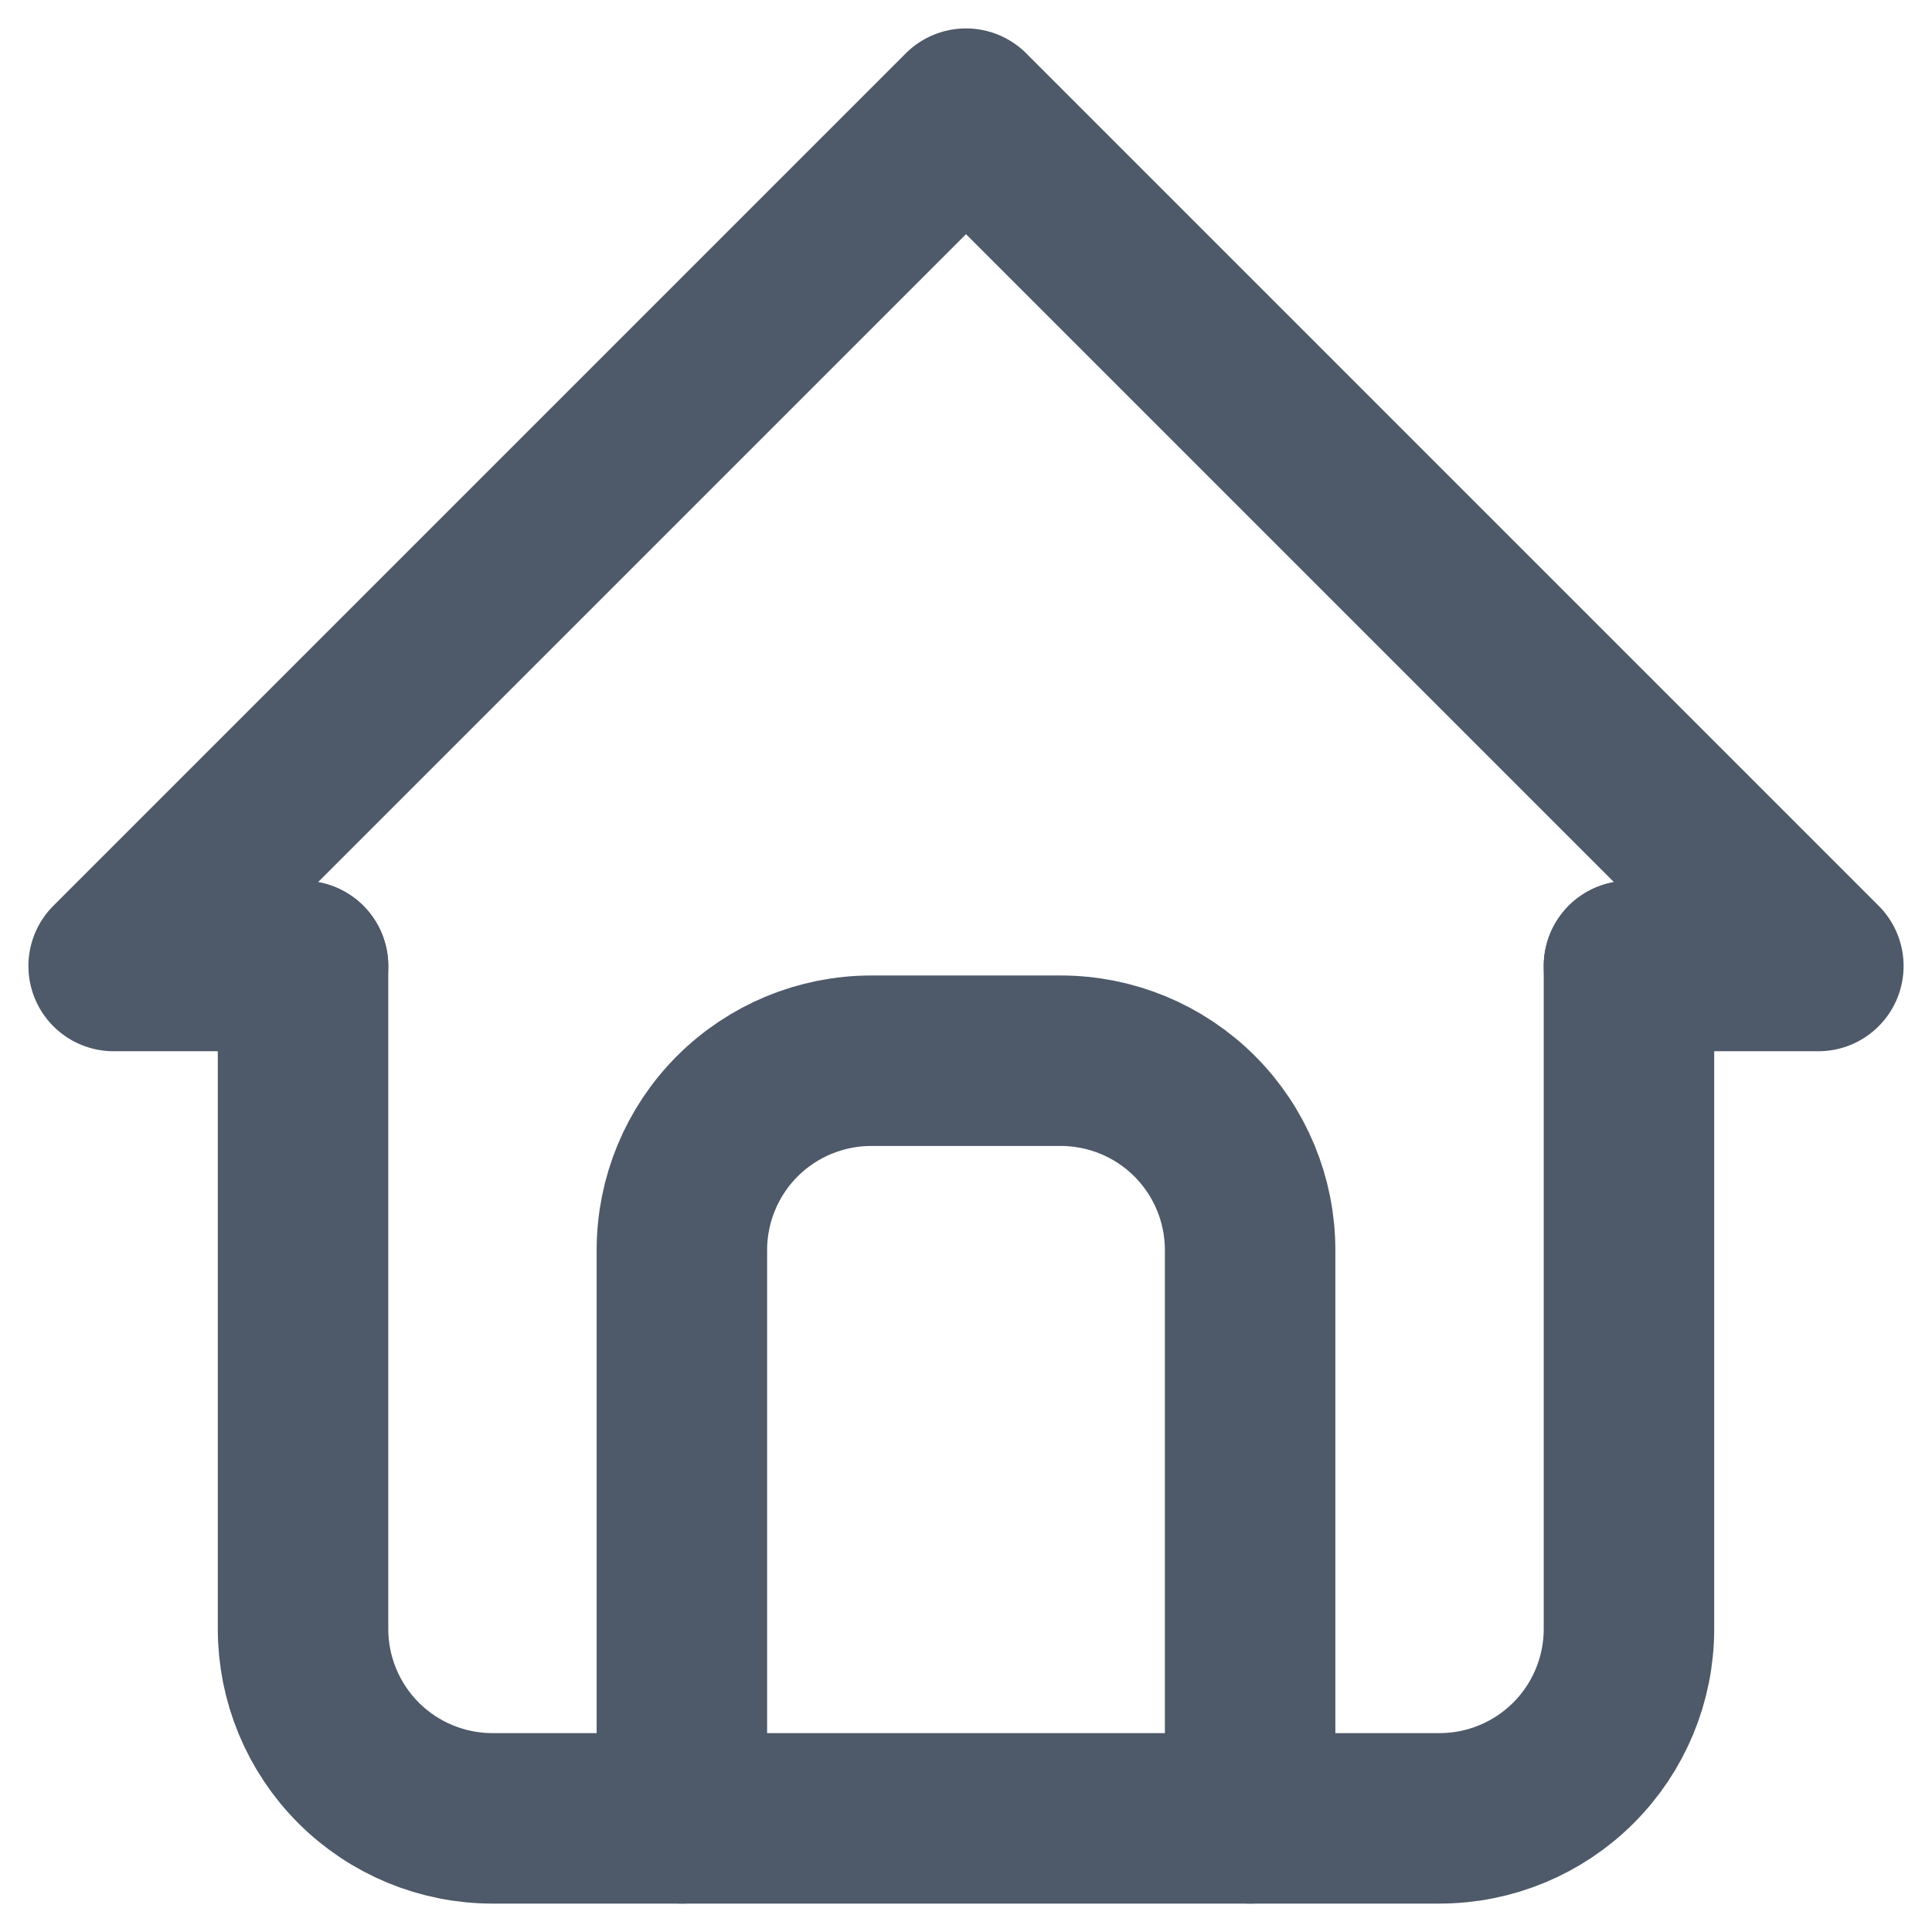
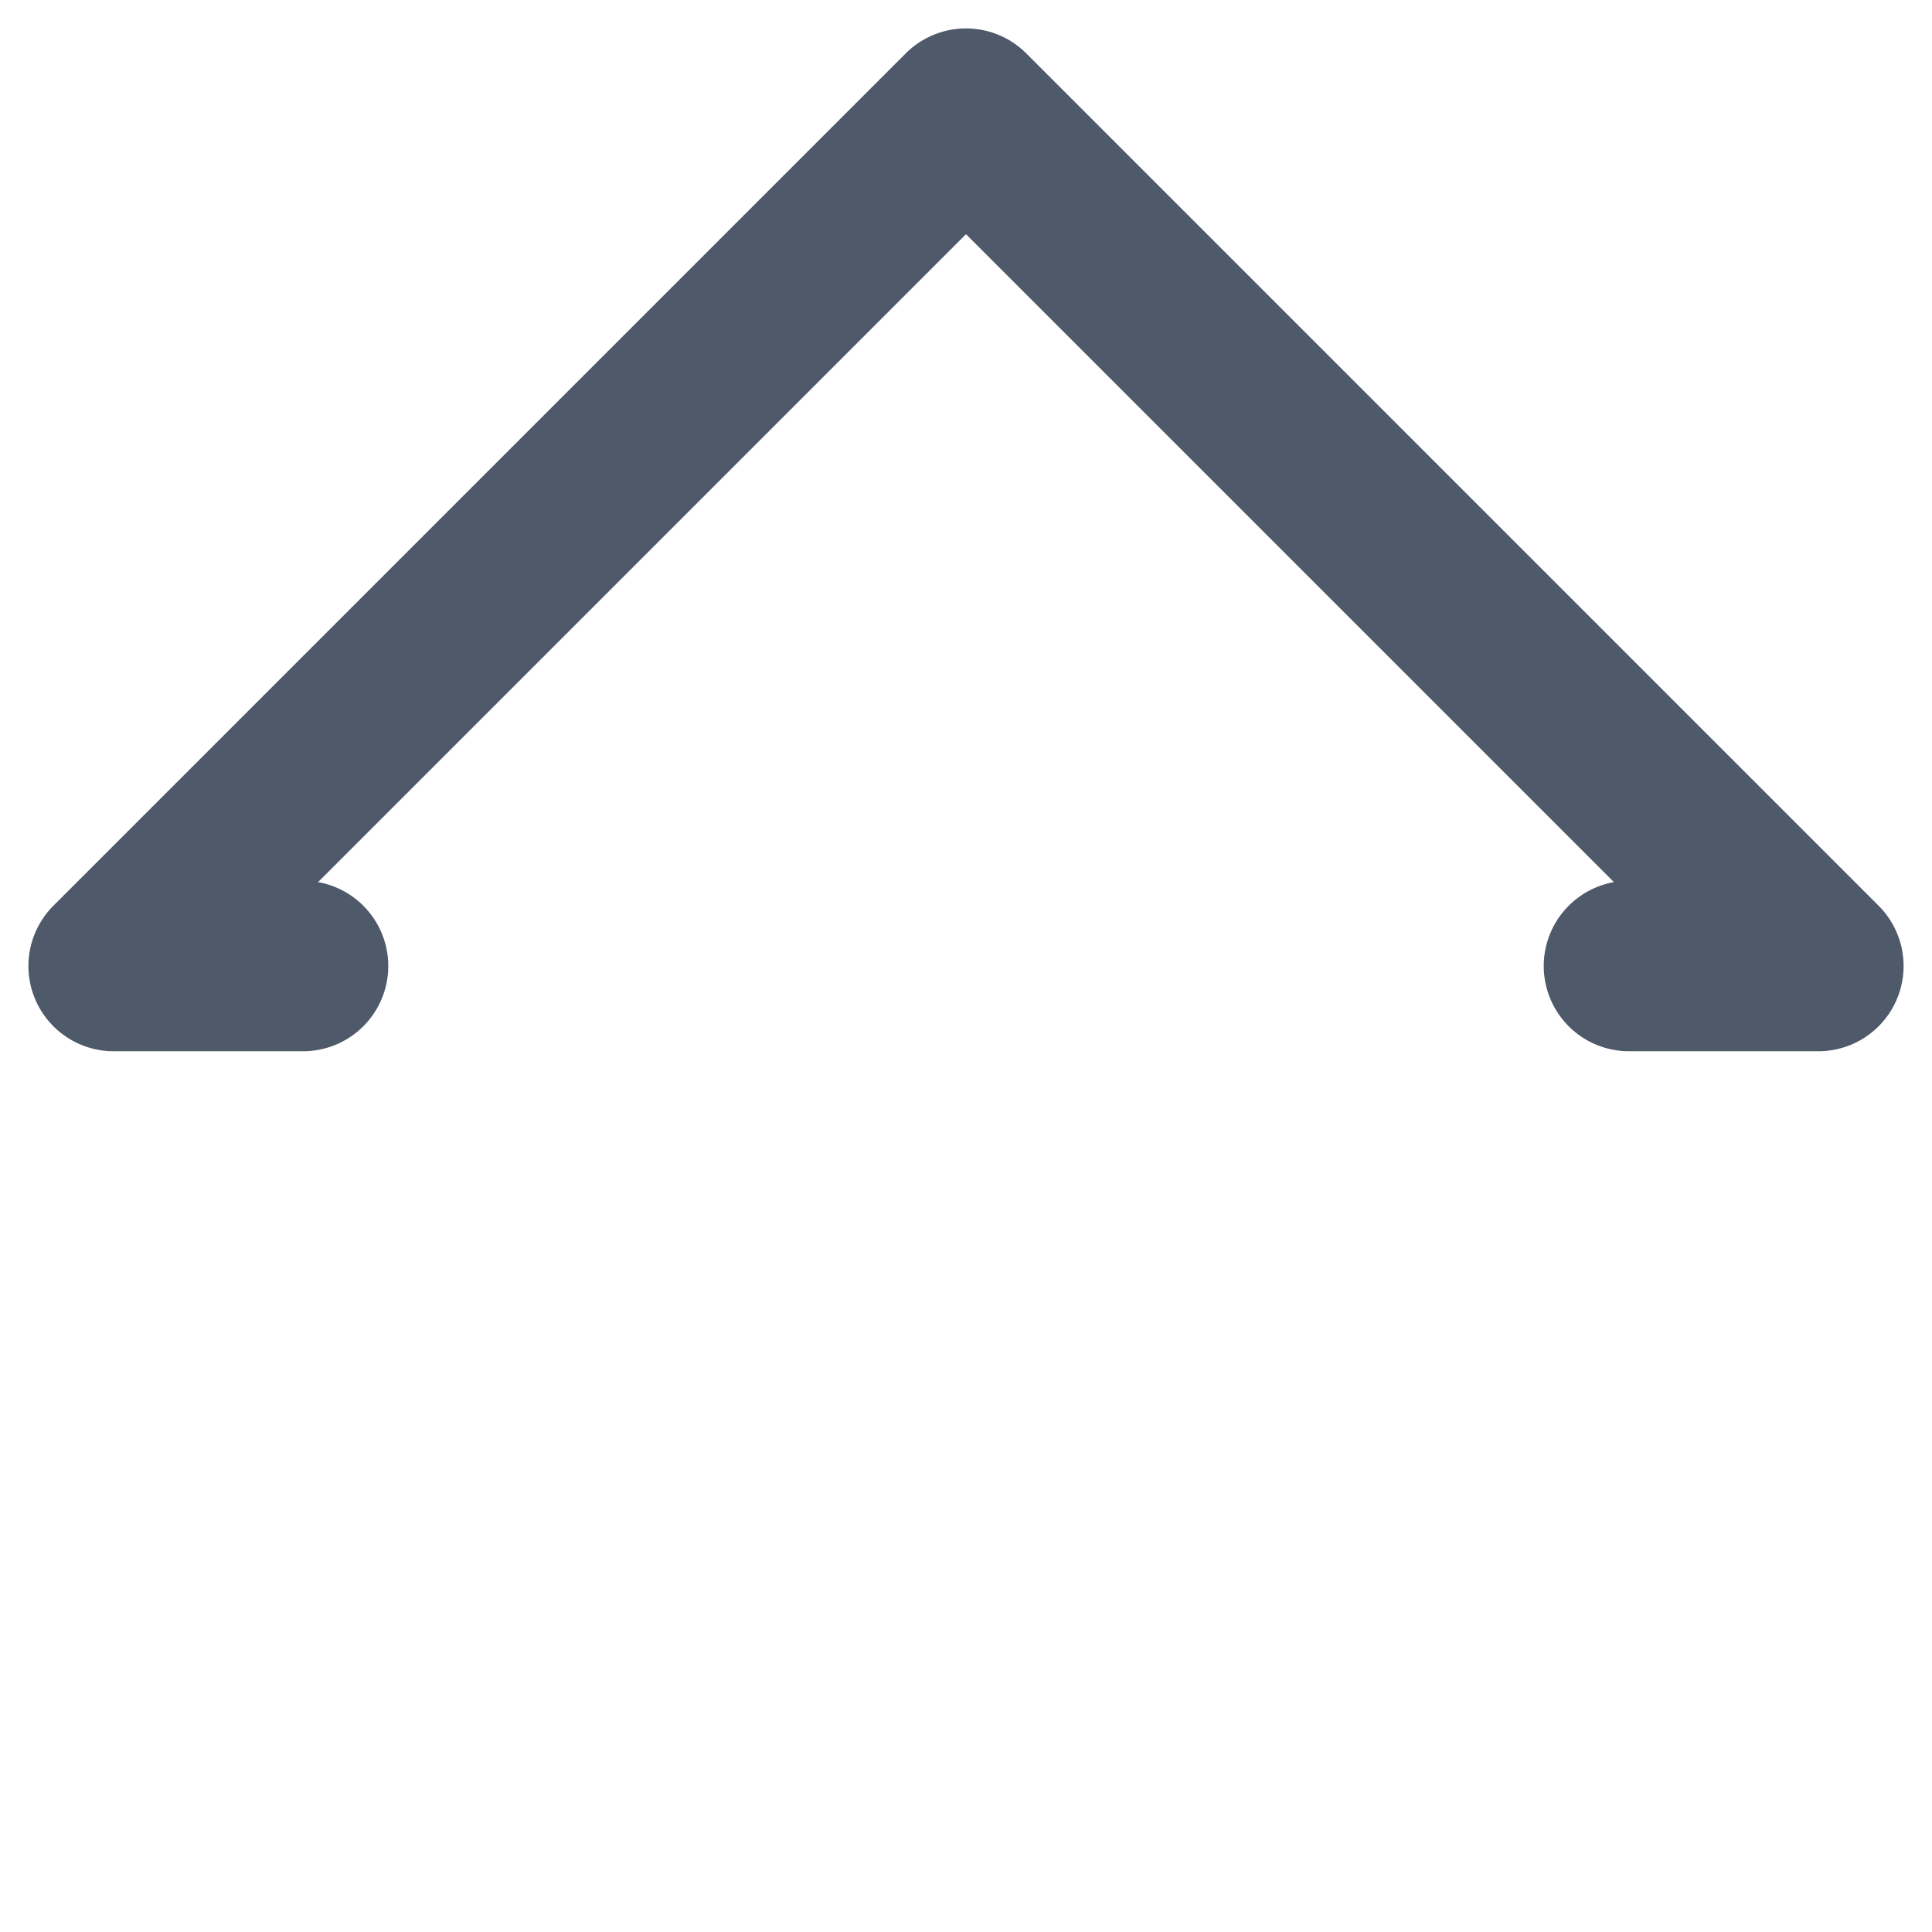
<svg xmlns="http://www.w3.org/2000/svg" width="34" height="34" viewBox="0 0 34 34" fill="none">
  <path d="M5.333 17H2L17 2L32 17H28.667" stroke="#4E5969" stroke-width="3" stroke-linecap="round" stroke-linejoin="round" />
-   <path d="M5.333 17V28.667C5.333 29.551 5.685 30.399 6.31 31.024C6.935 31.649 7.783 32 8.667 32H25.333C26.217 32 27.065 31.649 27.69 31.024C28.316 30.399 28.667 29.551 28.667 28.667V17" stroke="#4E5969" stroke-width="3" stroke-linecap="round" stroke-linejoin="round" />
-   <path d="M12 32V22C12 21.116 12.351 20.268 12.976 19.643C13.601 19.018 14.449 18.667 15.333 18.667H18.667C19.551 18.667 20.399 19.018 21.024 19.643C21.649 20.268 22 21.116 22 22V32" stroke="#4E5969" stroke-width="3" stroke-linecap="round" stroke-linejoin="round" />
</svg>